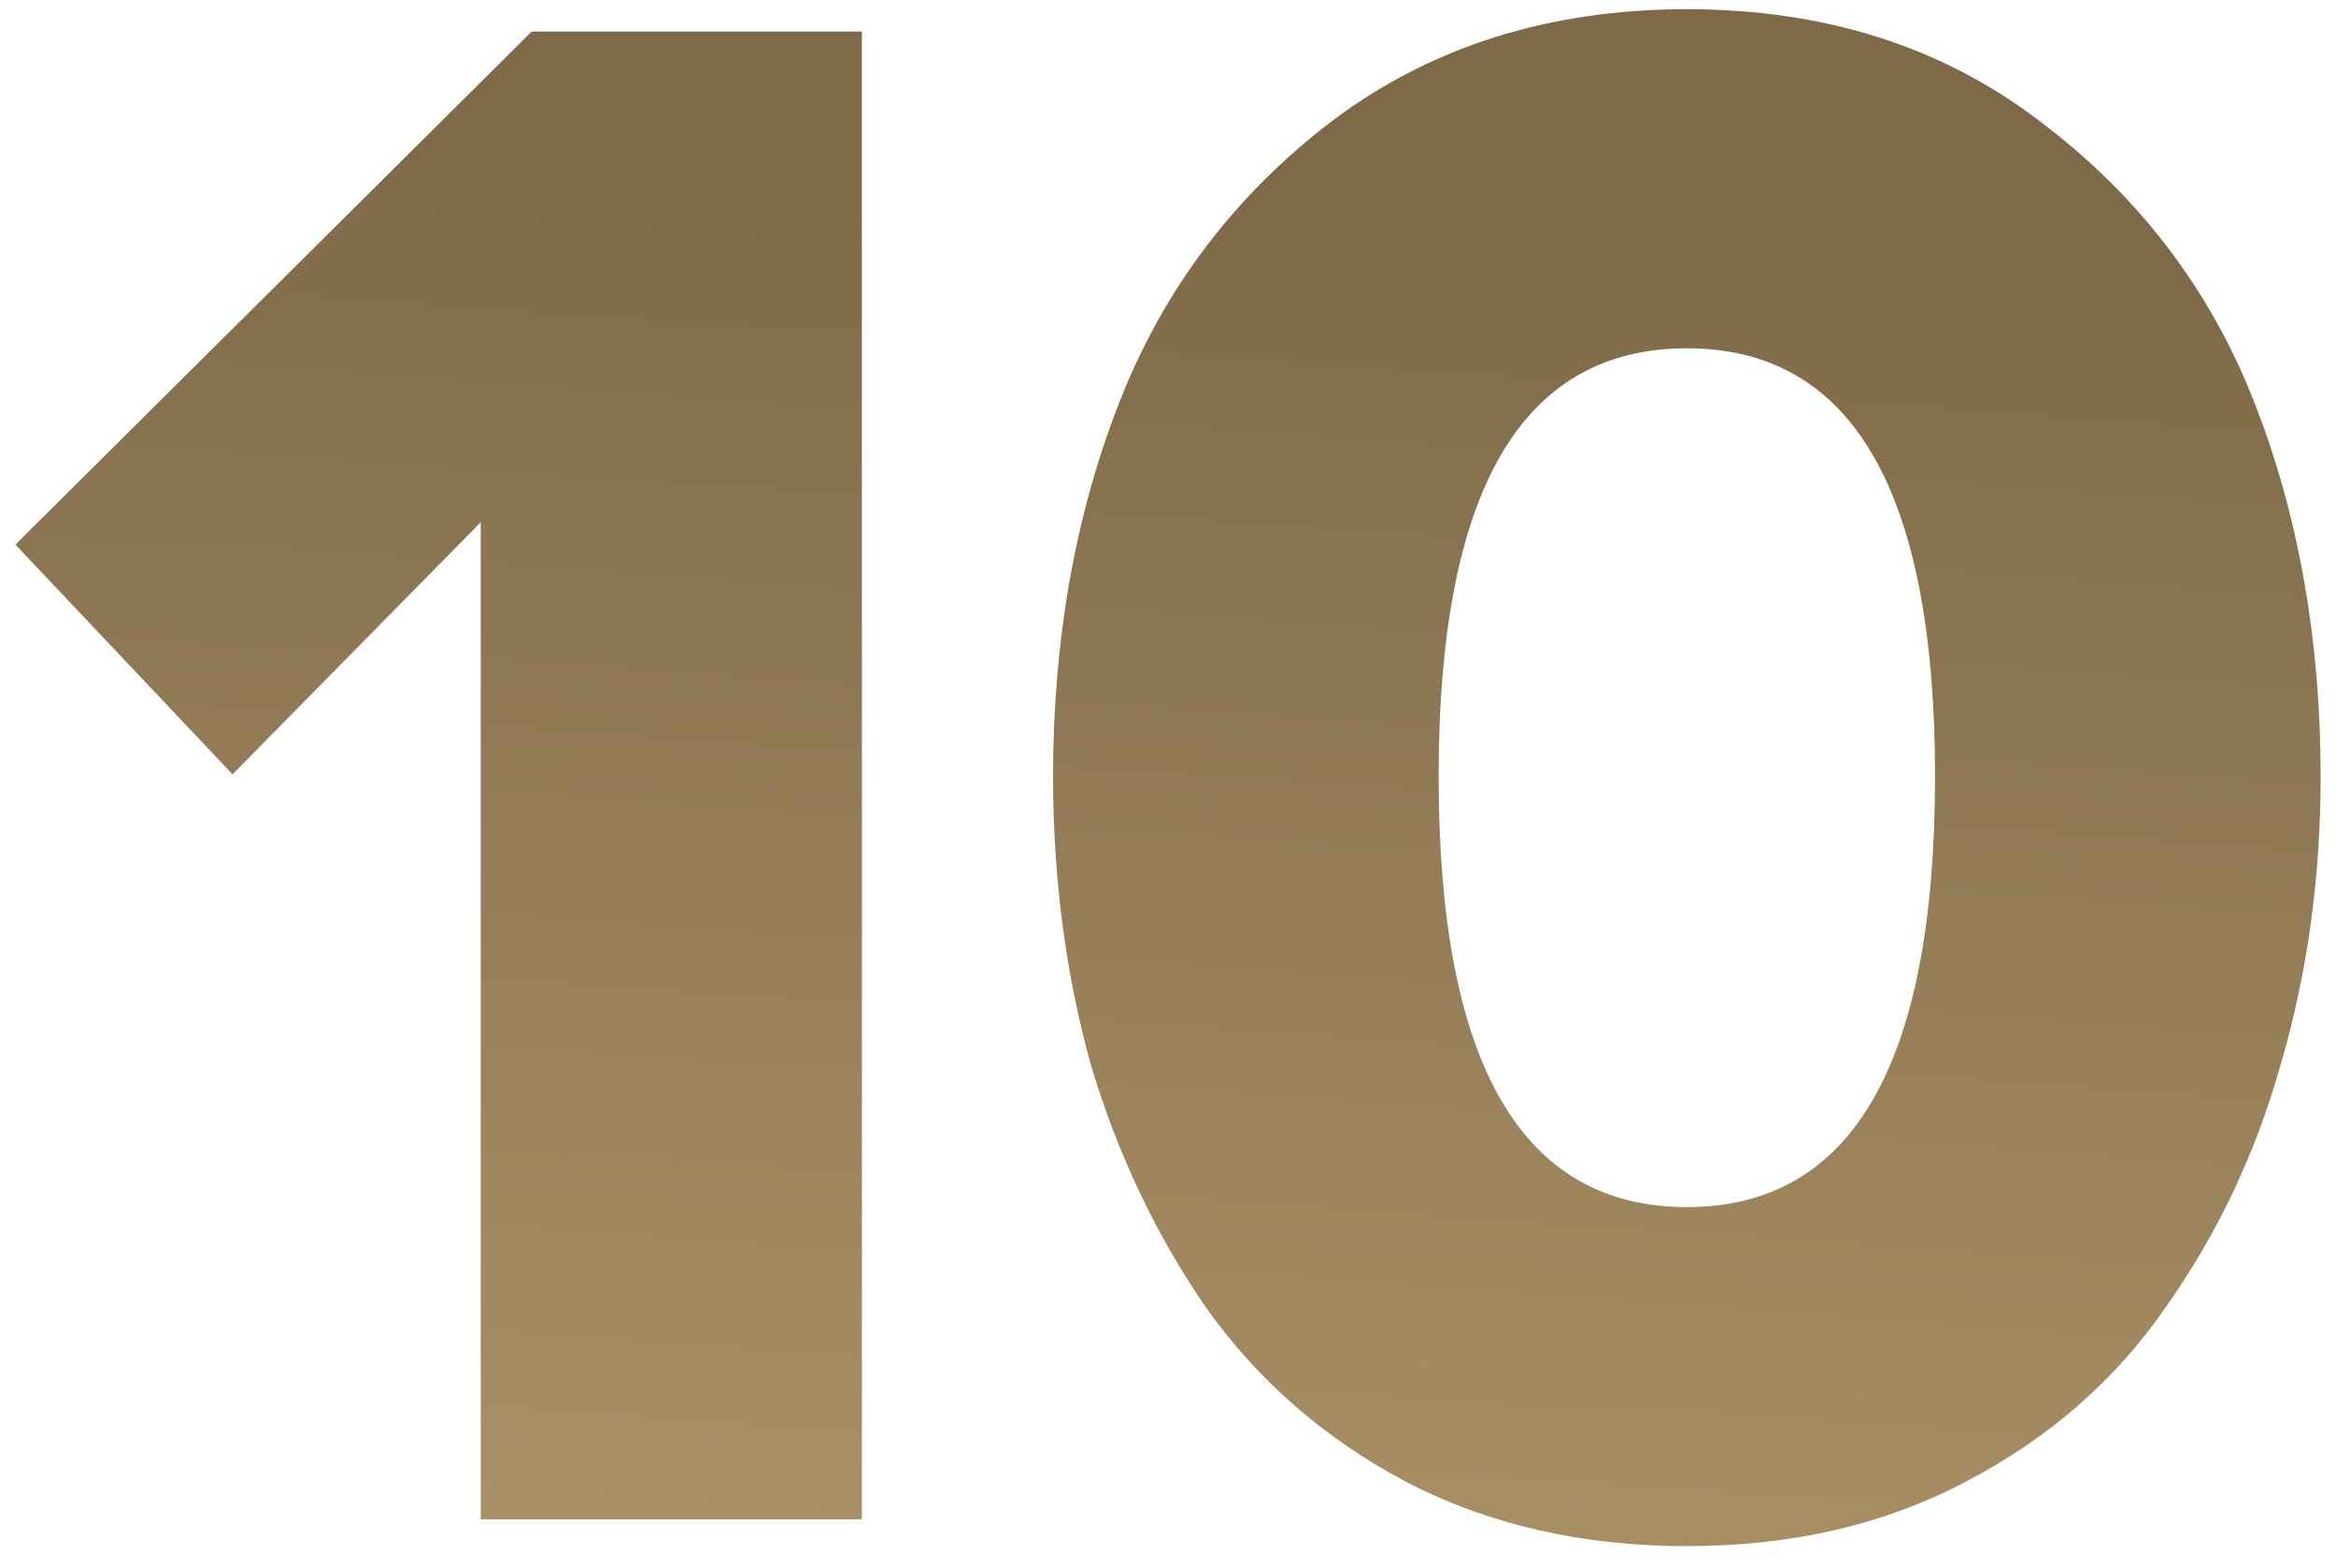
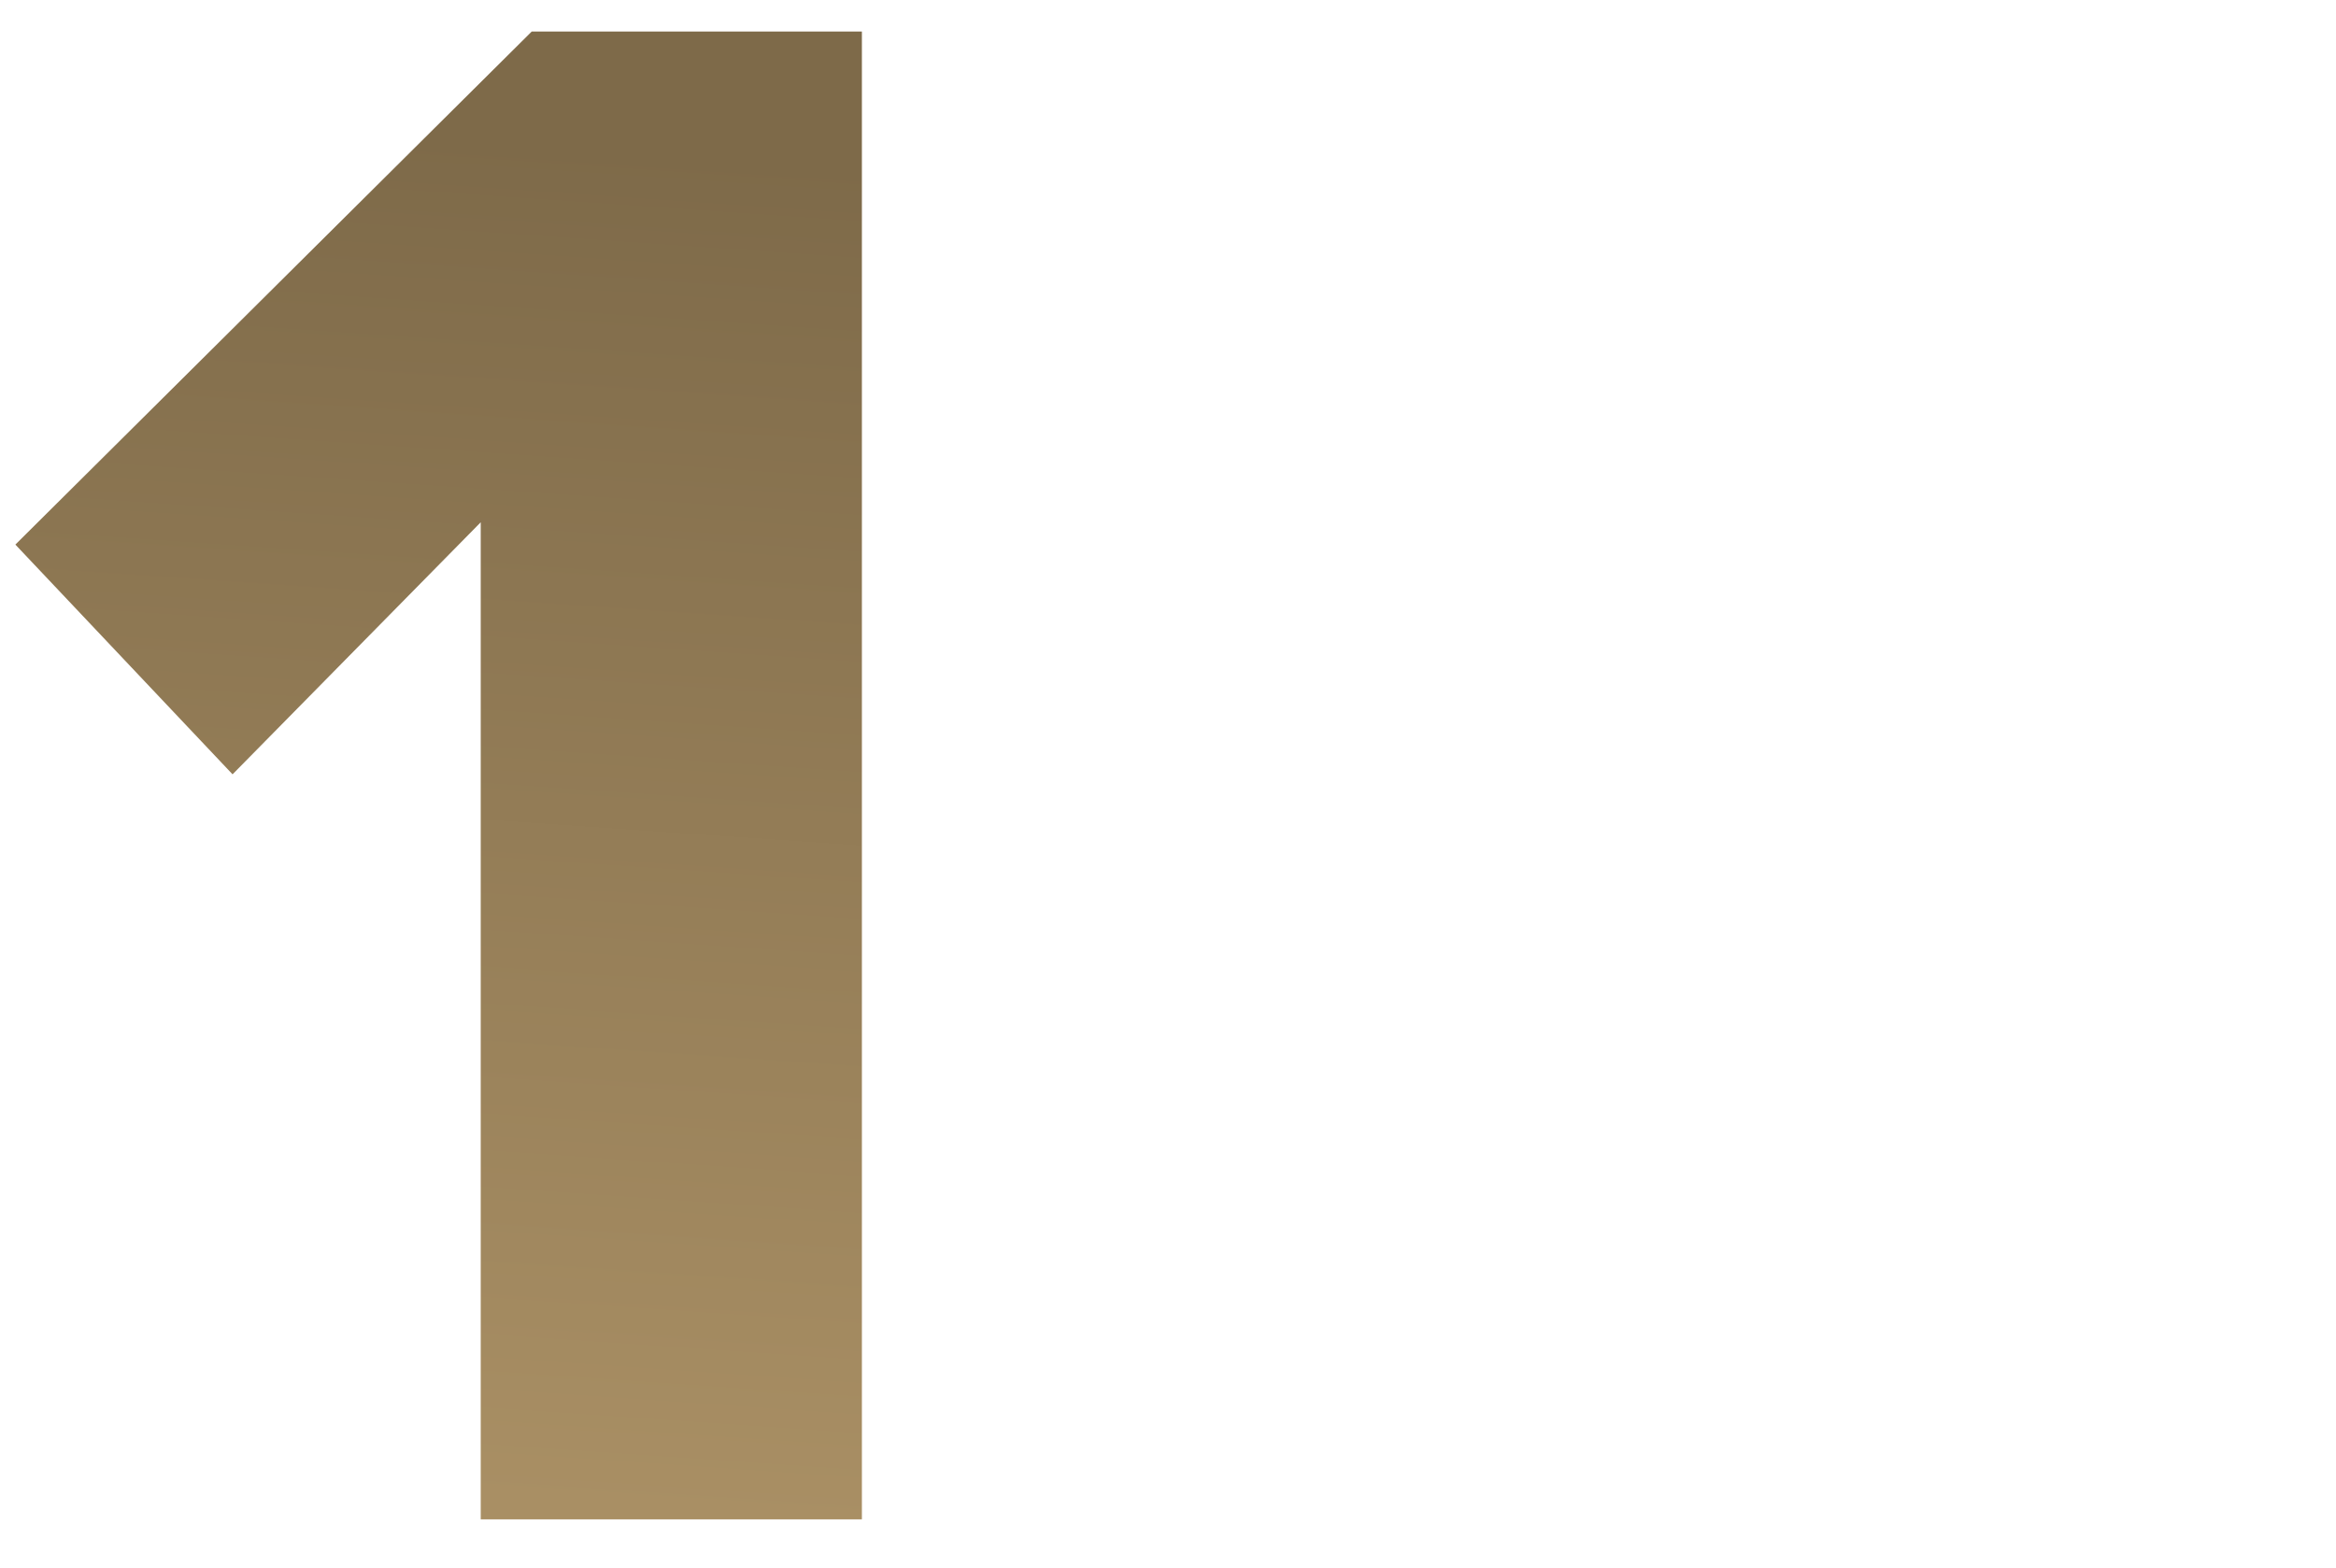
<svg xmlns="http://www.w3.org/2000/svg" width="76" height="51" viewBox="0 0 76 51" fill="none">
  <path d="M28.041 49.429H15.64V16.991L7.566 25.191L0.5 17.717L17.299 1.026H28.041V49.429Z" fill="url(#paint0_linear_265_395)" />
-   <path d="M63.965 48.196C61.321 49.599 58.293 50.3 54.88 50.3C51.468 50.3 48.416 49.599 45.724 48.196C43.08 46.793 40.917 44.906 39.235 42.535C37.601 40.165 36.351 37.528 35.486 34.625C34.669 31.674 34.261 28.554 34.261 25.264C34.261 20.813 34.981 16.749 36.423 13.072C37.865 9.395 40.172 6.347 43.345 3.929C46.565 1.51 50.41 0.3 54.88 0.3C59.35 0.3 63.171 1.51 66.344 3.929C69.564 6.347 71.895 9.395 73.337 13.072C74.779 16.749 75.5 20.813 75.5 25.264C75.5 28.554 75.067 31.674 74.202 34.625C73.385 37.528 72.135 40.165 70.453 42.535C68.819 44.906 66.656 46.793 63.965 48.196ZM46.805 25.264C46.805 34.601 49.497 39.27 54.88 39.27C60.264 39.27 62.955 34.601 62.955 25.264C62.955 15.975 60.264 11.331 54.88 11.331C49.497 11.331 46.805 15.975 46.805 25.264Z" fill="url(#paint1_linear_265_395)" />
  <defs>
    <linearGradient id="paint0_linear_265_395" x1="38.043" y1="6.097" x2="35.008" y2="50.094" gradientUnits="userSpaceOnUse">
      <stop stop-color="#7E6A49" />
      <stop offset="1" stop-color="#A98F64" />
    </linearGradient>
    <linearGradient id="paint1_linear_265_395" x1="38.043" y1="6.097" x2="35.008" y2="50.094" gradientUnits="userSpaceOnUse">
      <stop stop-color="#7E6A49" />
      <stop offset="1" stop-color="#A98F64" />
    </linearGradient>
  </defs>
</svg>